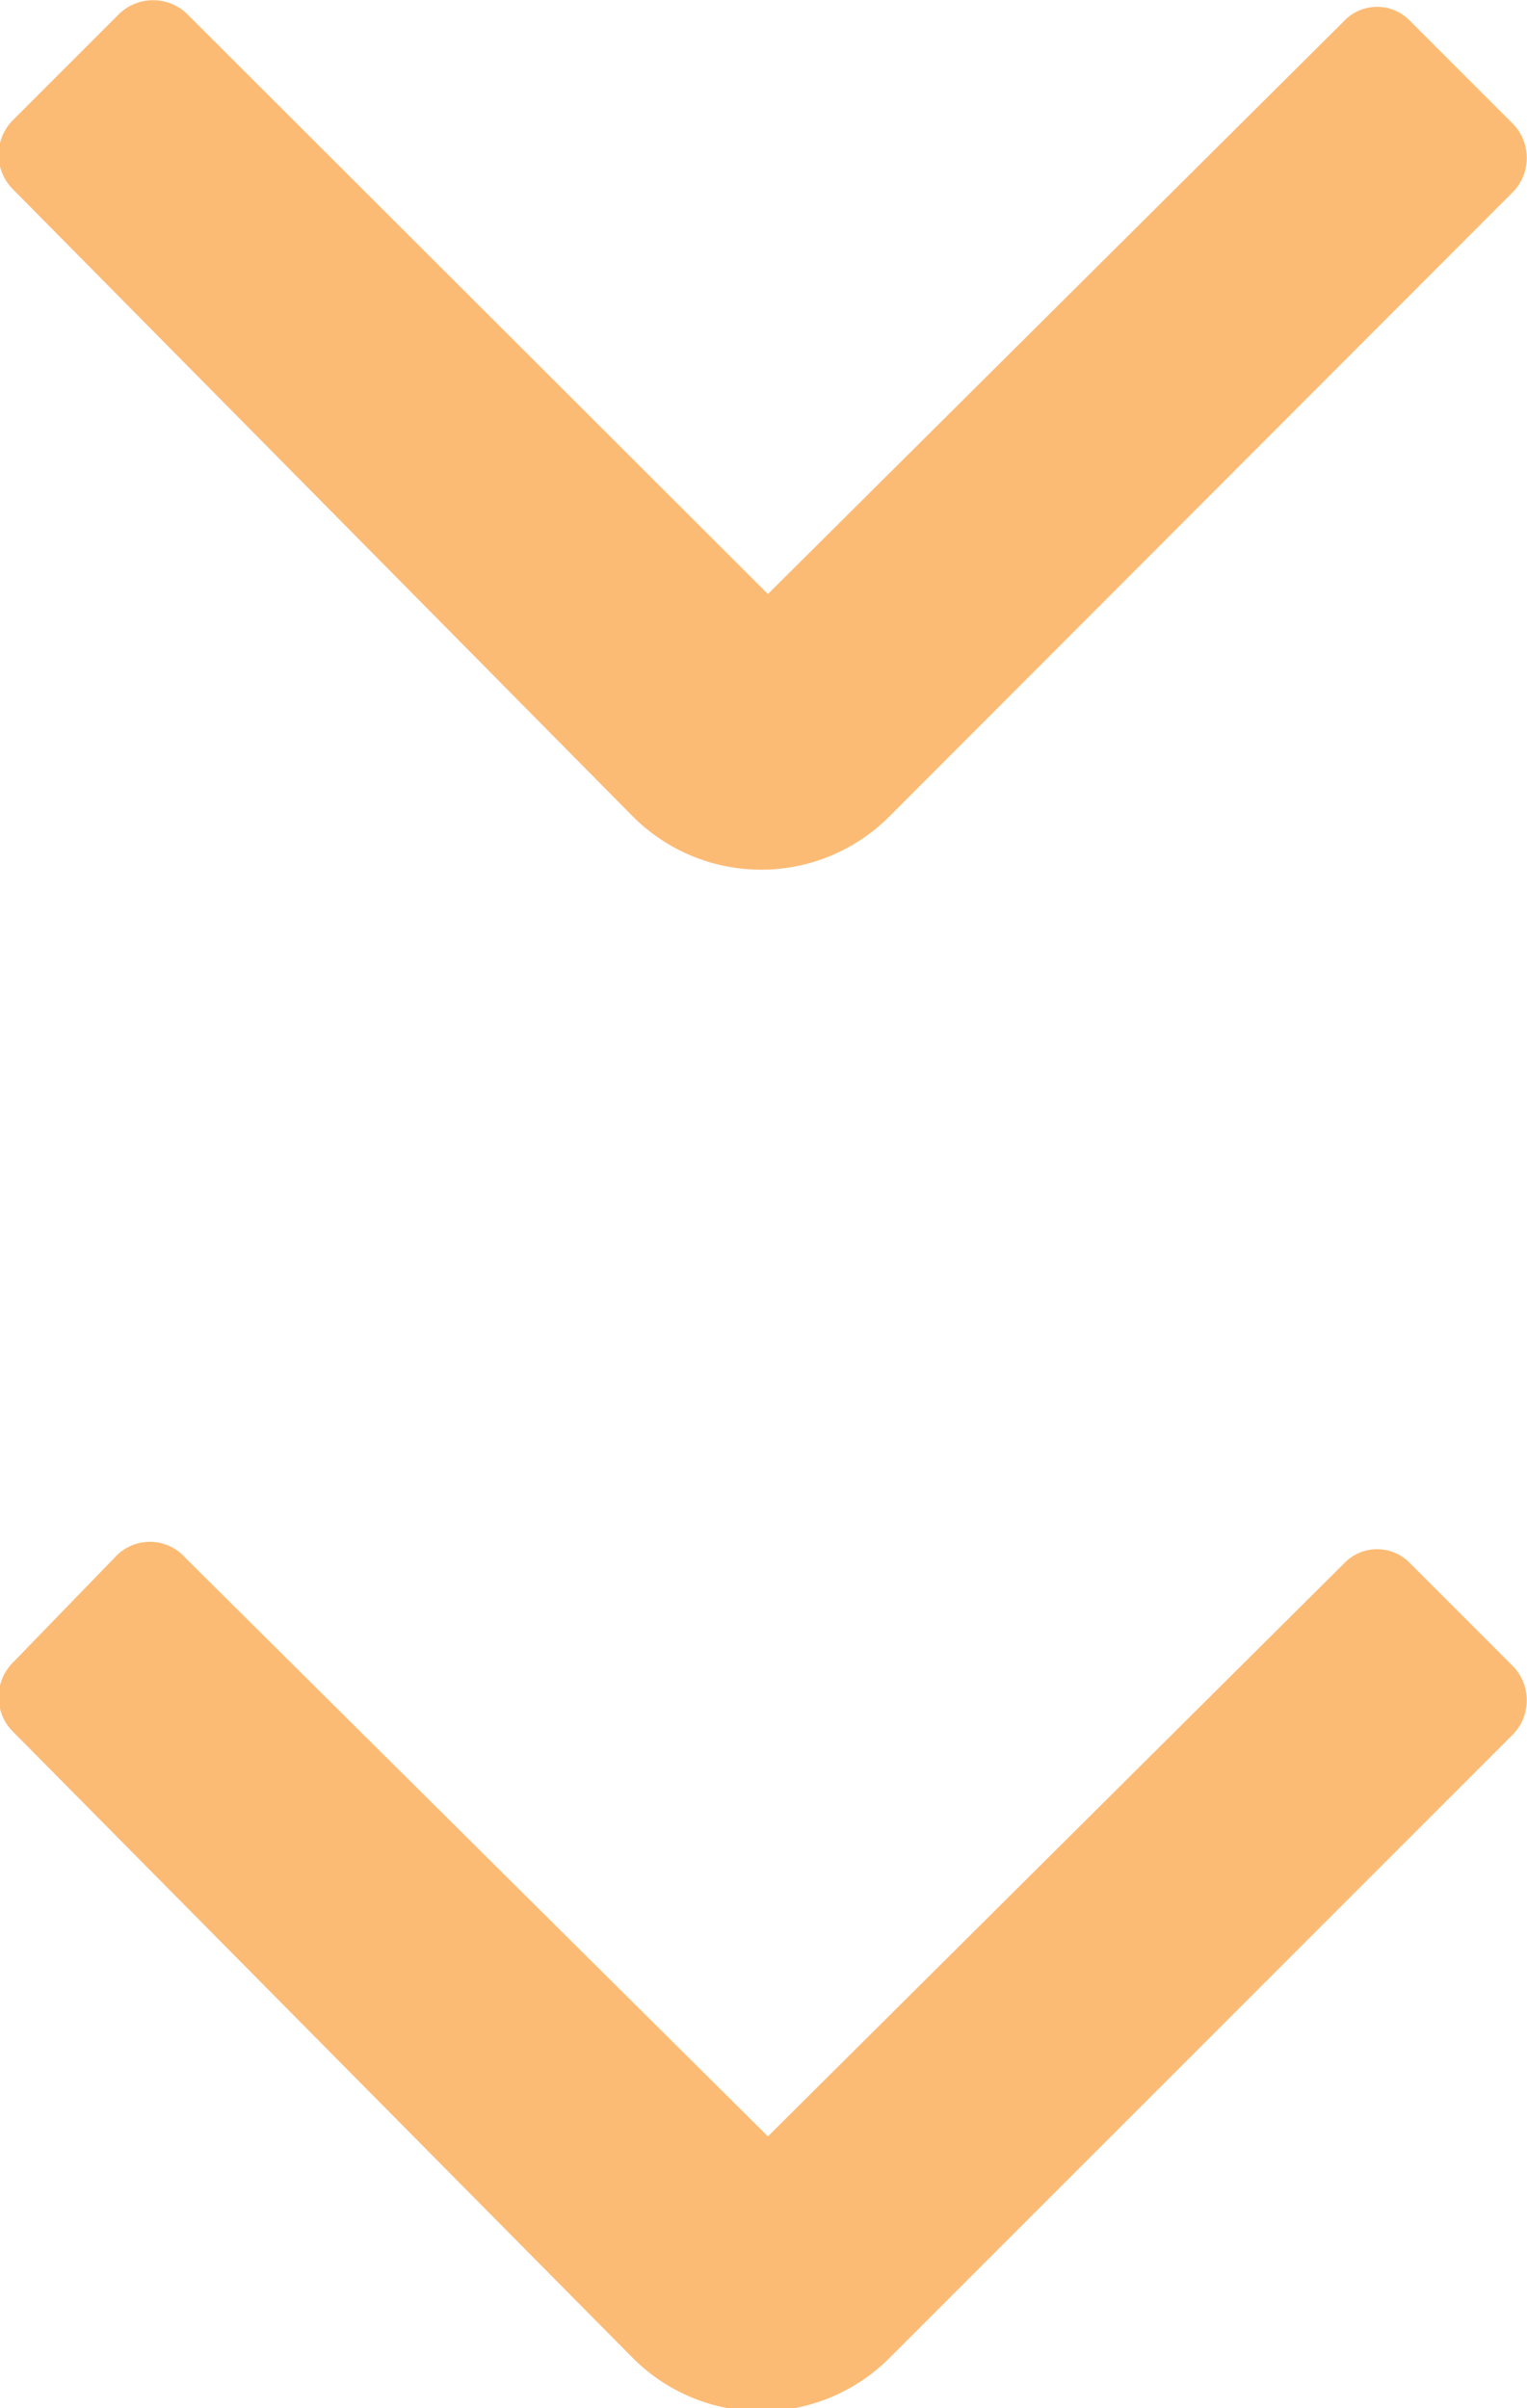
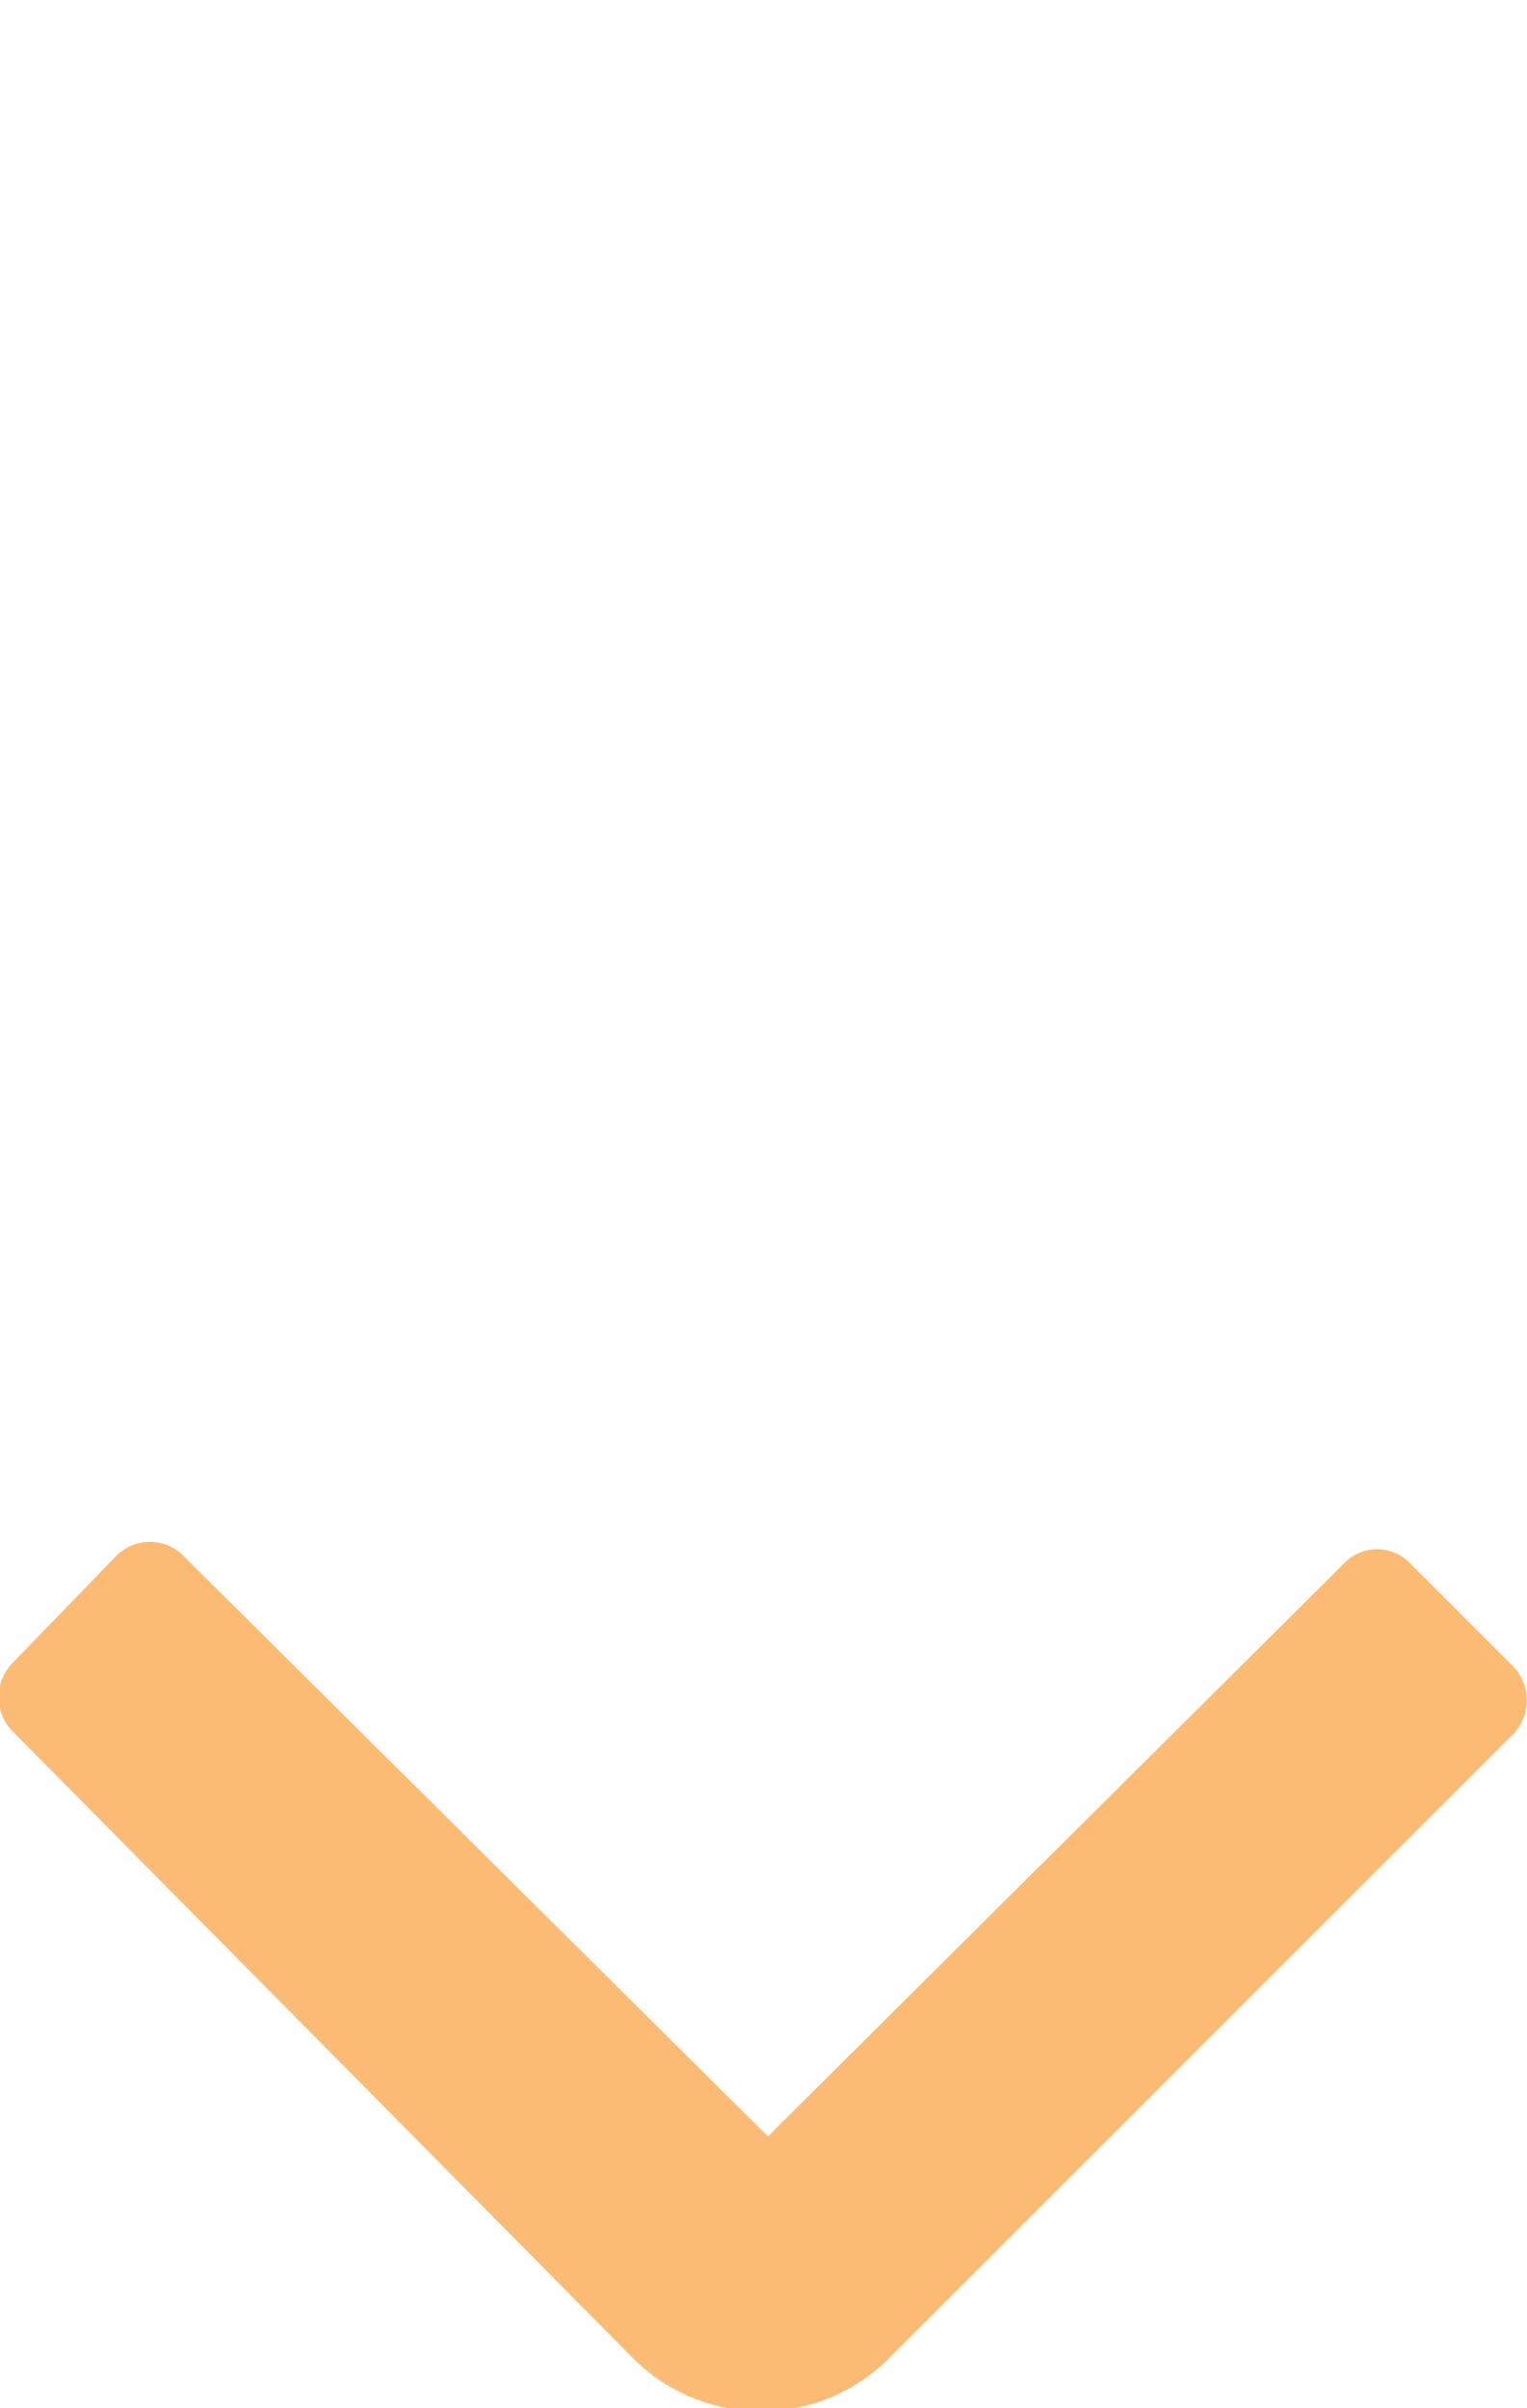
<svg xmlns="http://www.w3.org/2000/svg" viewBox="0 0 19.05 30.04">
  <defs>
    <style>.cls-1{fill:#FCBB75;}</style>
  </defs>
  <title>down_arrow_1</title>
  <g id="Layer_2" data-name="Layer 2">
    <g id="Layer_1-2" data-name="Layer 1">
-       <path class="cls-1" d="M9.58,7.41,16.76.27a.57.57,0,0,1,.84,0l1.26,1.26a.61.61,0,0,1,0,.88l-7.77,7.78a2.26,2.26,0,0,1-3.19,0L.17,2.37a.61.61,0,0,1,0-.88L1.47.19a.61.61,0,0,1,.88,0Z" />
      <path class="cls-1" d="M9.58,26.65l7.18-7.14a.57.57,0,0,1,.84,0l1.26,1.26a.61.61,0,0,1,0,.88l-7.77,7.77a2.26,2.26,0,0,1-3.19,0L.17,21.61a.61.61,0,0,1,0-.88l1.26-1.3a.59.59,0,0,1,.88,0Z" />
    </g>
  </g>
</svg>